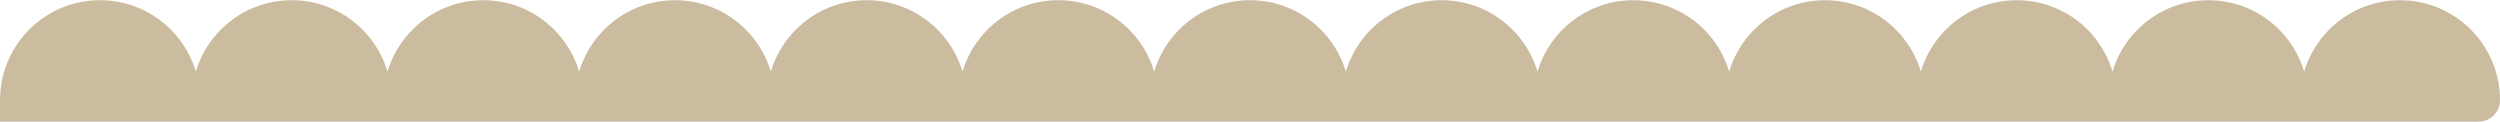
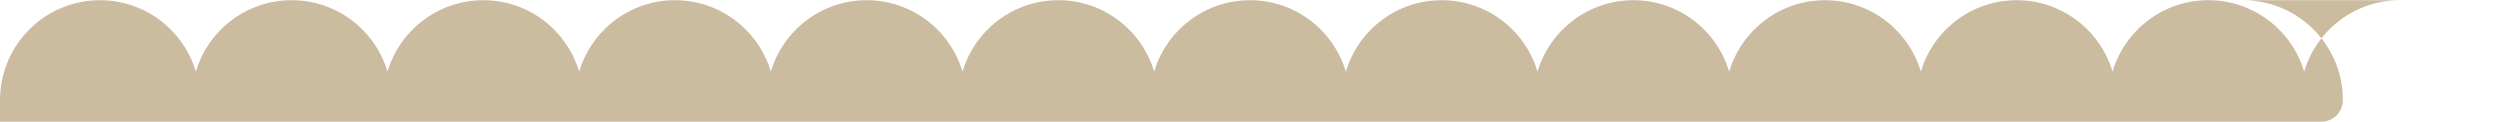
<svg xmlns="http://www.w3.org/2000/svg" data-name="Шар 2" fill="#000000" height="153" preserveAspectRatio="xMidYMid meet" version="1" viewBox="0.0 0.0 3140.3 152.5" width="3140" zoomAndPan="magnify">
  <g data-name="Шар 1" id="change1_1">
-     <path d="m3014.71,0h0c-56.9,0-104.93,37.84-120.38,89.71C2878.88,37.84,2830.85,0,2773.95,0c-56.9,0-104.93,37.84-120.38,89.71C2638.12,37.84,2590.09,0,2533.19,0c-56.9,0-104.93,37.84-120.38,89.71C2397.37,37.84,2349.33,0,2292.44,0h0c-56.9,0-104.93,37.84-120.38,89.71C2156.61,37.84,2108.57,0,2051.68,0c-56.9,0-104.93,37.84-120.38,89.71C1915.85,37.84,1867.82,0,1810.92,0c-56.9,0-104.93,37.84-120.38,89.71C1675.09,37.84,1627.06,0,1570.16,0c-56.9,0-104.93,37.84-120.38,89.71C1434.33,37.84,1386.3,0,1329.4,0c-56.9,0-104.93,37.84-120.38,89.71C1193.58,37.84,1145.54,0,1088.65,0c-56.9,0-104.93,37.84-120.38,89.71C952.82,37.84,904.78,0,847.89,0h0c-56.9,0-104.93,37.84-120.38,89.71C712.06,37.84,664.02,0,607.13,0c-56.9,0-104.93,37.84-120.38,89.71C471.3,37.84,423.27,0,366.37,0h0c-56.9,0-104.93,37.84-120.38,89.71C230.54,37.84,182.51,0,125.61,0,57.65,0,2.33,53.99.11,121.41h-.11v31.13s26.92,0,26.92,0h197.38s43.38,0,43.38,0h197.38s43.38,0,43.38,0h197.38s43.38,0,43.38,0h197.38s43.38,0,43.38,0h197.38s43.38,0,43.38,0h197.38s43.38,0,43.38,0h197.38s43.38,0,43.38,0h197.38s43.38,0,43.38,0h197.38s43.38,0,43.38,0h197.38s43.38,0,43.38,0h197.38s43.38,0,43.38,0h197.38s43.38,0,43.38,0h93.63s103.75,0,103.75,0c14.87,0,26.92-12.05,26.92-26.92,0-69.37-56.24-125.61-125.61-125.61Z" fill="#cbbb9f" />
+     <path d="m3014.71,0h0c-56.9,0-104.93,37.84-120.38,89.71C2878.88,37.84,2830.85,0,2773.95,0c-56.9,0-104.93,37.84-120.38,89.71C2638.12,37.84,2590.09,0,2533.19,0c-56.9,0-104.93,37.84-120.38,89.71C2397.37,37.84,2349.33,0,2292.44,0h0c-56.9,0-104.93,37.84-120.38,89.71C2156.61,37.84,2108.57,0,2051.68,0c-56.9,0-104.93,37.84-120.38,89.71C1915.85,37.84,1867.82,0,1810.92,0c-56.9,0-104.93,37.84-120.38,89.71C1675.09,37.84,1627.06,0,1570.16,0c-56.9,0-104.93,37.84-120.38,89.71C1434.33,37.84,1386.3,0,1329.4,0c-56.9,0-104.93,37.84-120.38,89.71C1193.58,37.84,1145.54,0,1088.65,0c-56.9,0-104.93,37.84-120.38,89.71C952.82,37.84,904.78,0,847.89,0h0c-56.9,0-104.93,37.84-120.38,89.71C712.06,37.84,664.02,0,607.13,0c-56.9,0-104.93,37.84-120.38,89.71C471.3,37.84,423.27,0,366.37,0h0c-56.9,0-104.93,37.84-120.38,89.71C230.54,37.84,182.51,0,125.61,0,57.65,0,2.33,53.99.11,121.41h-.11v31.13s26.92,0,26.92,0s43.38,0,43.38,0h197.38s43.38,0,43.38,0h197.38s43.38,0,43.38,0h197.38s43.38,0,43.38,0h197.38s43.38,0,43.38,0h197.38s43.38,0,43.38,0h197.38s43.38,0,43.38,0h197.38s43.38,0,43.38,0h197.38s43.38,0,43.38,0h197.38s43.38,0,43.38,0h197.38s43.38,0,43.38,0h197.38s43.38,0,43.38,0h93.63s103.75,0,103.75,0c14.87,0,26.92-12.05,26.92-26.92,0-69.37-56.24-125.61-125.61-125.61Z" fill="#cbbb9f" />
  </g>
</svg>